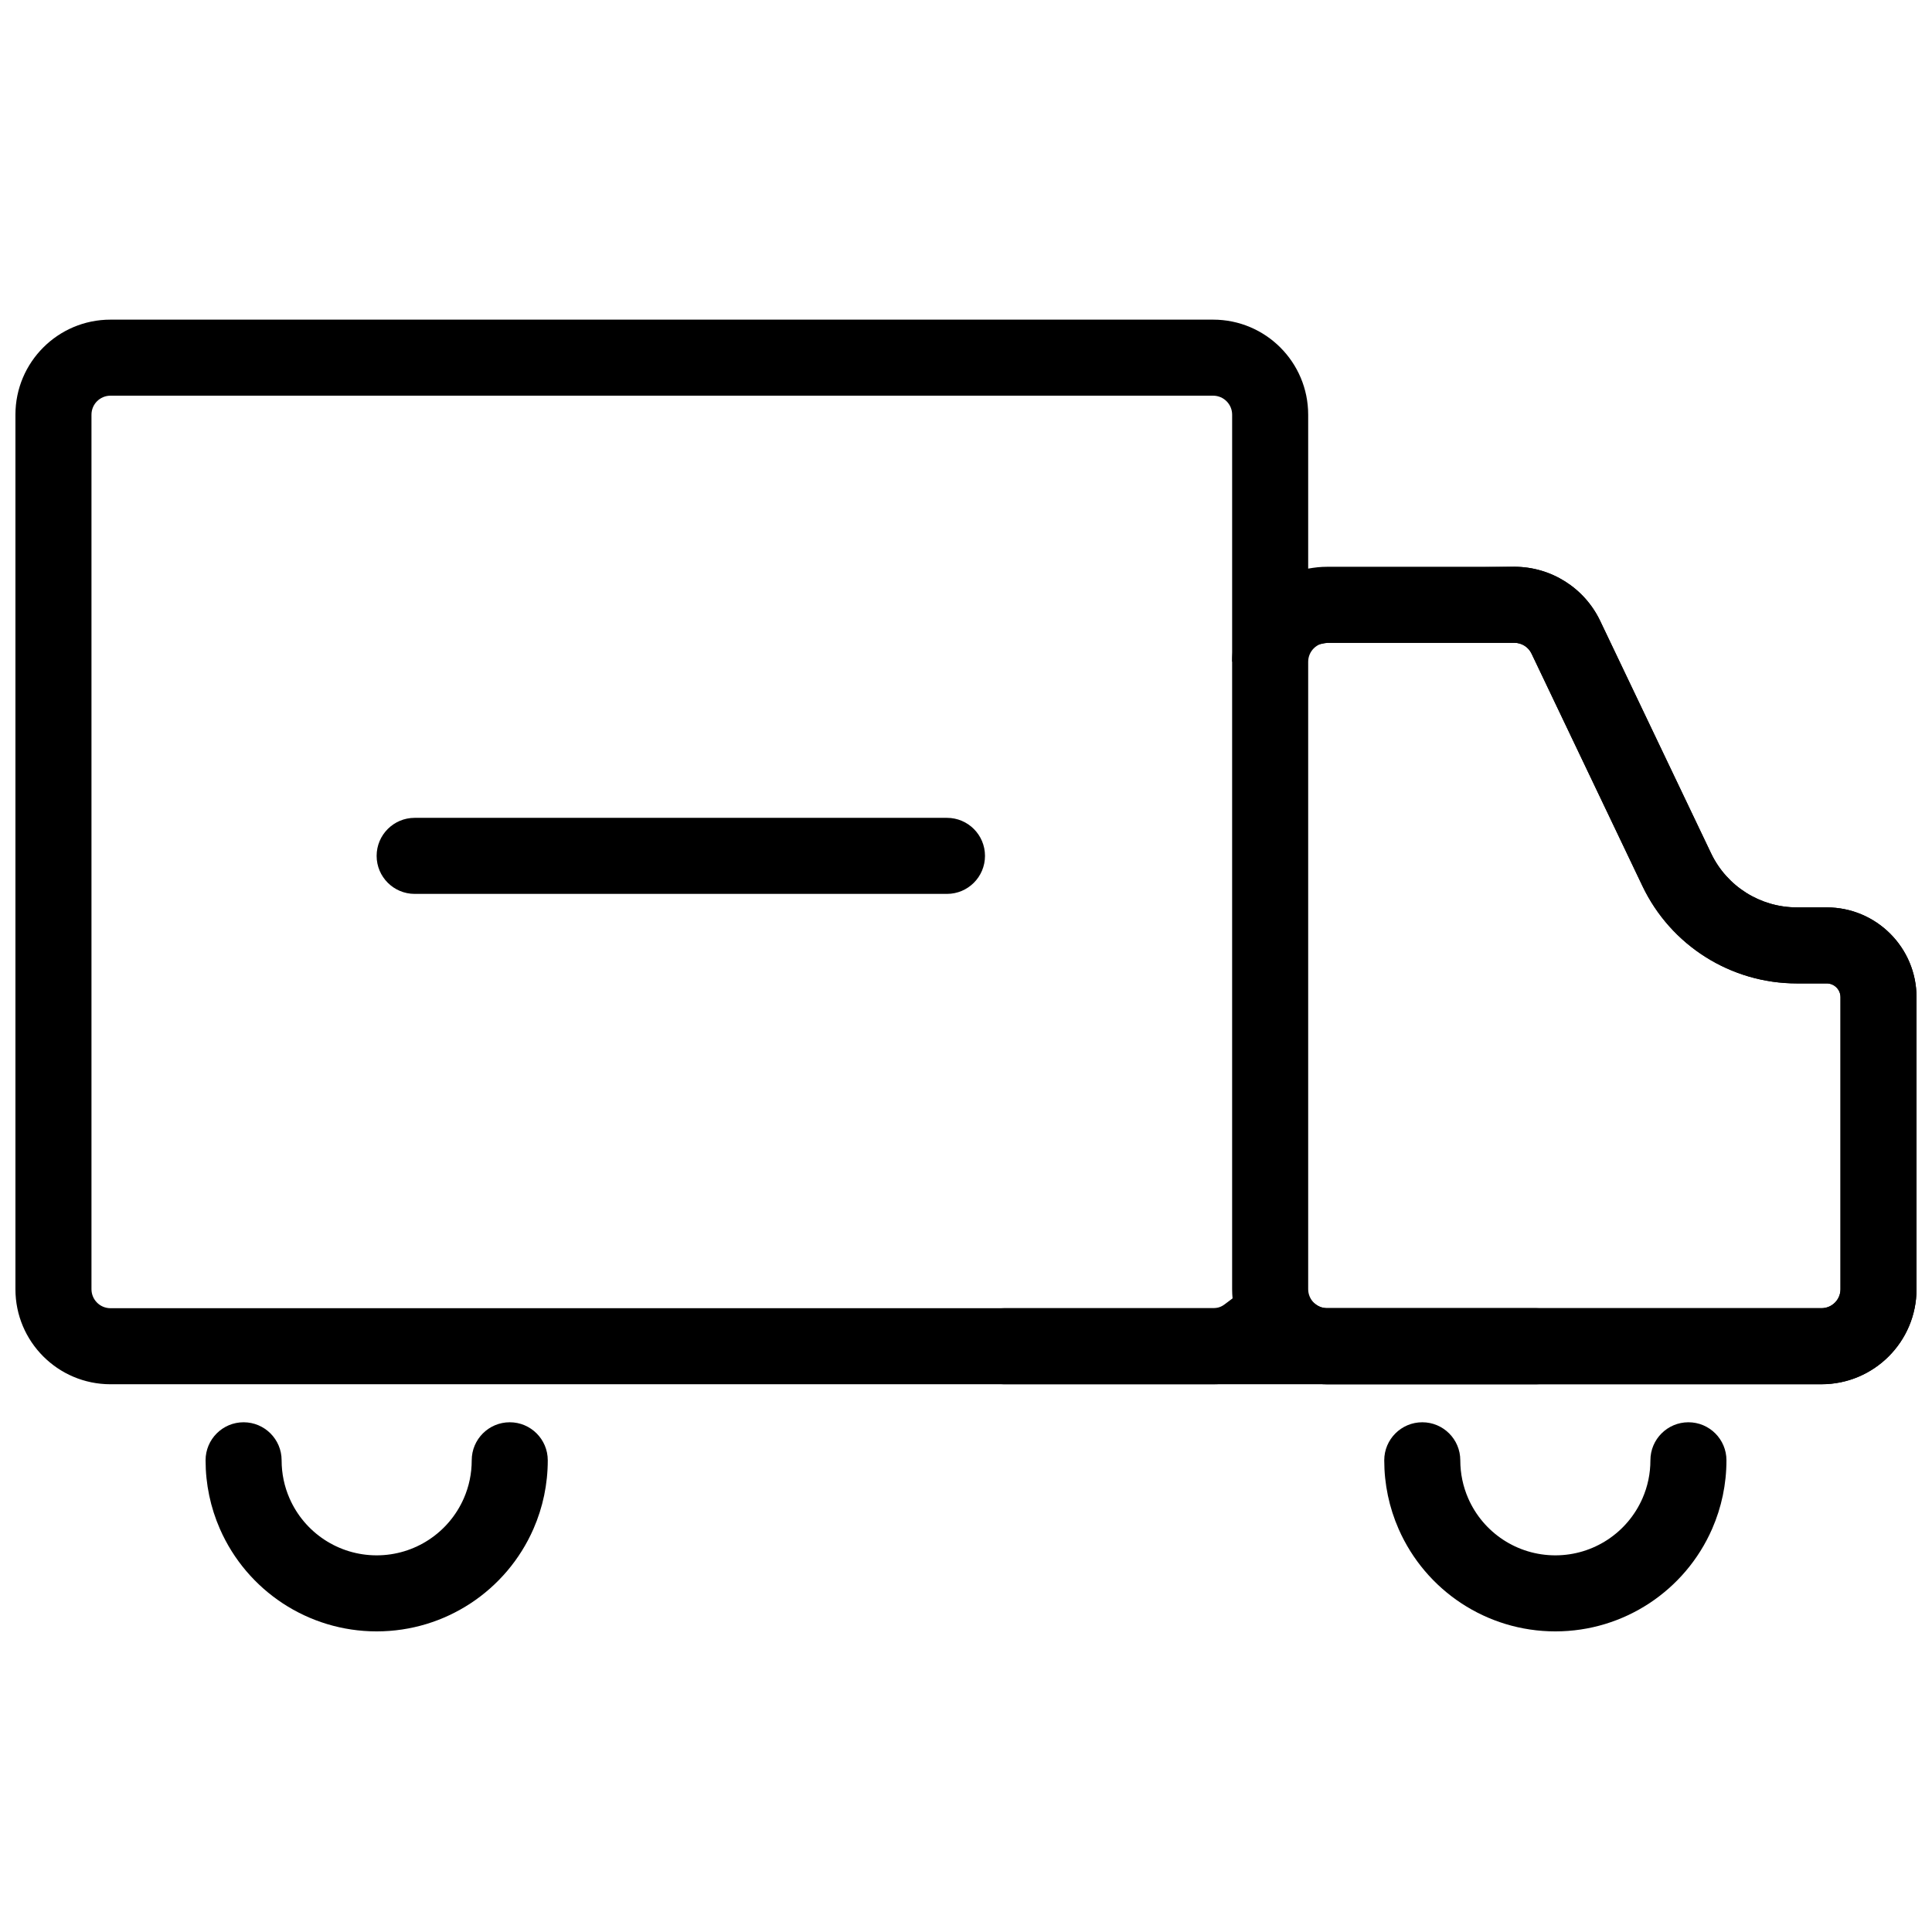
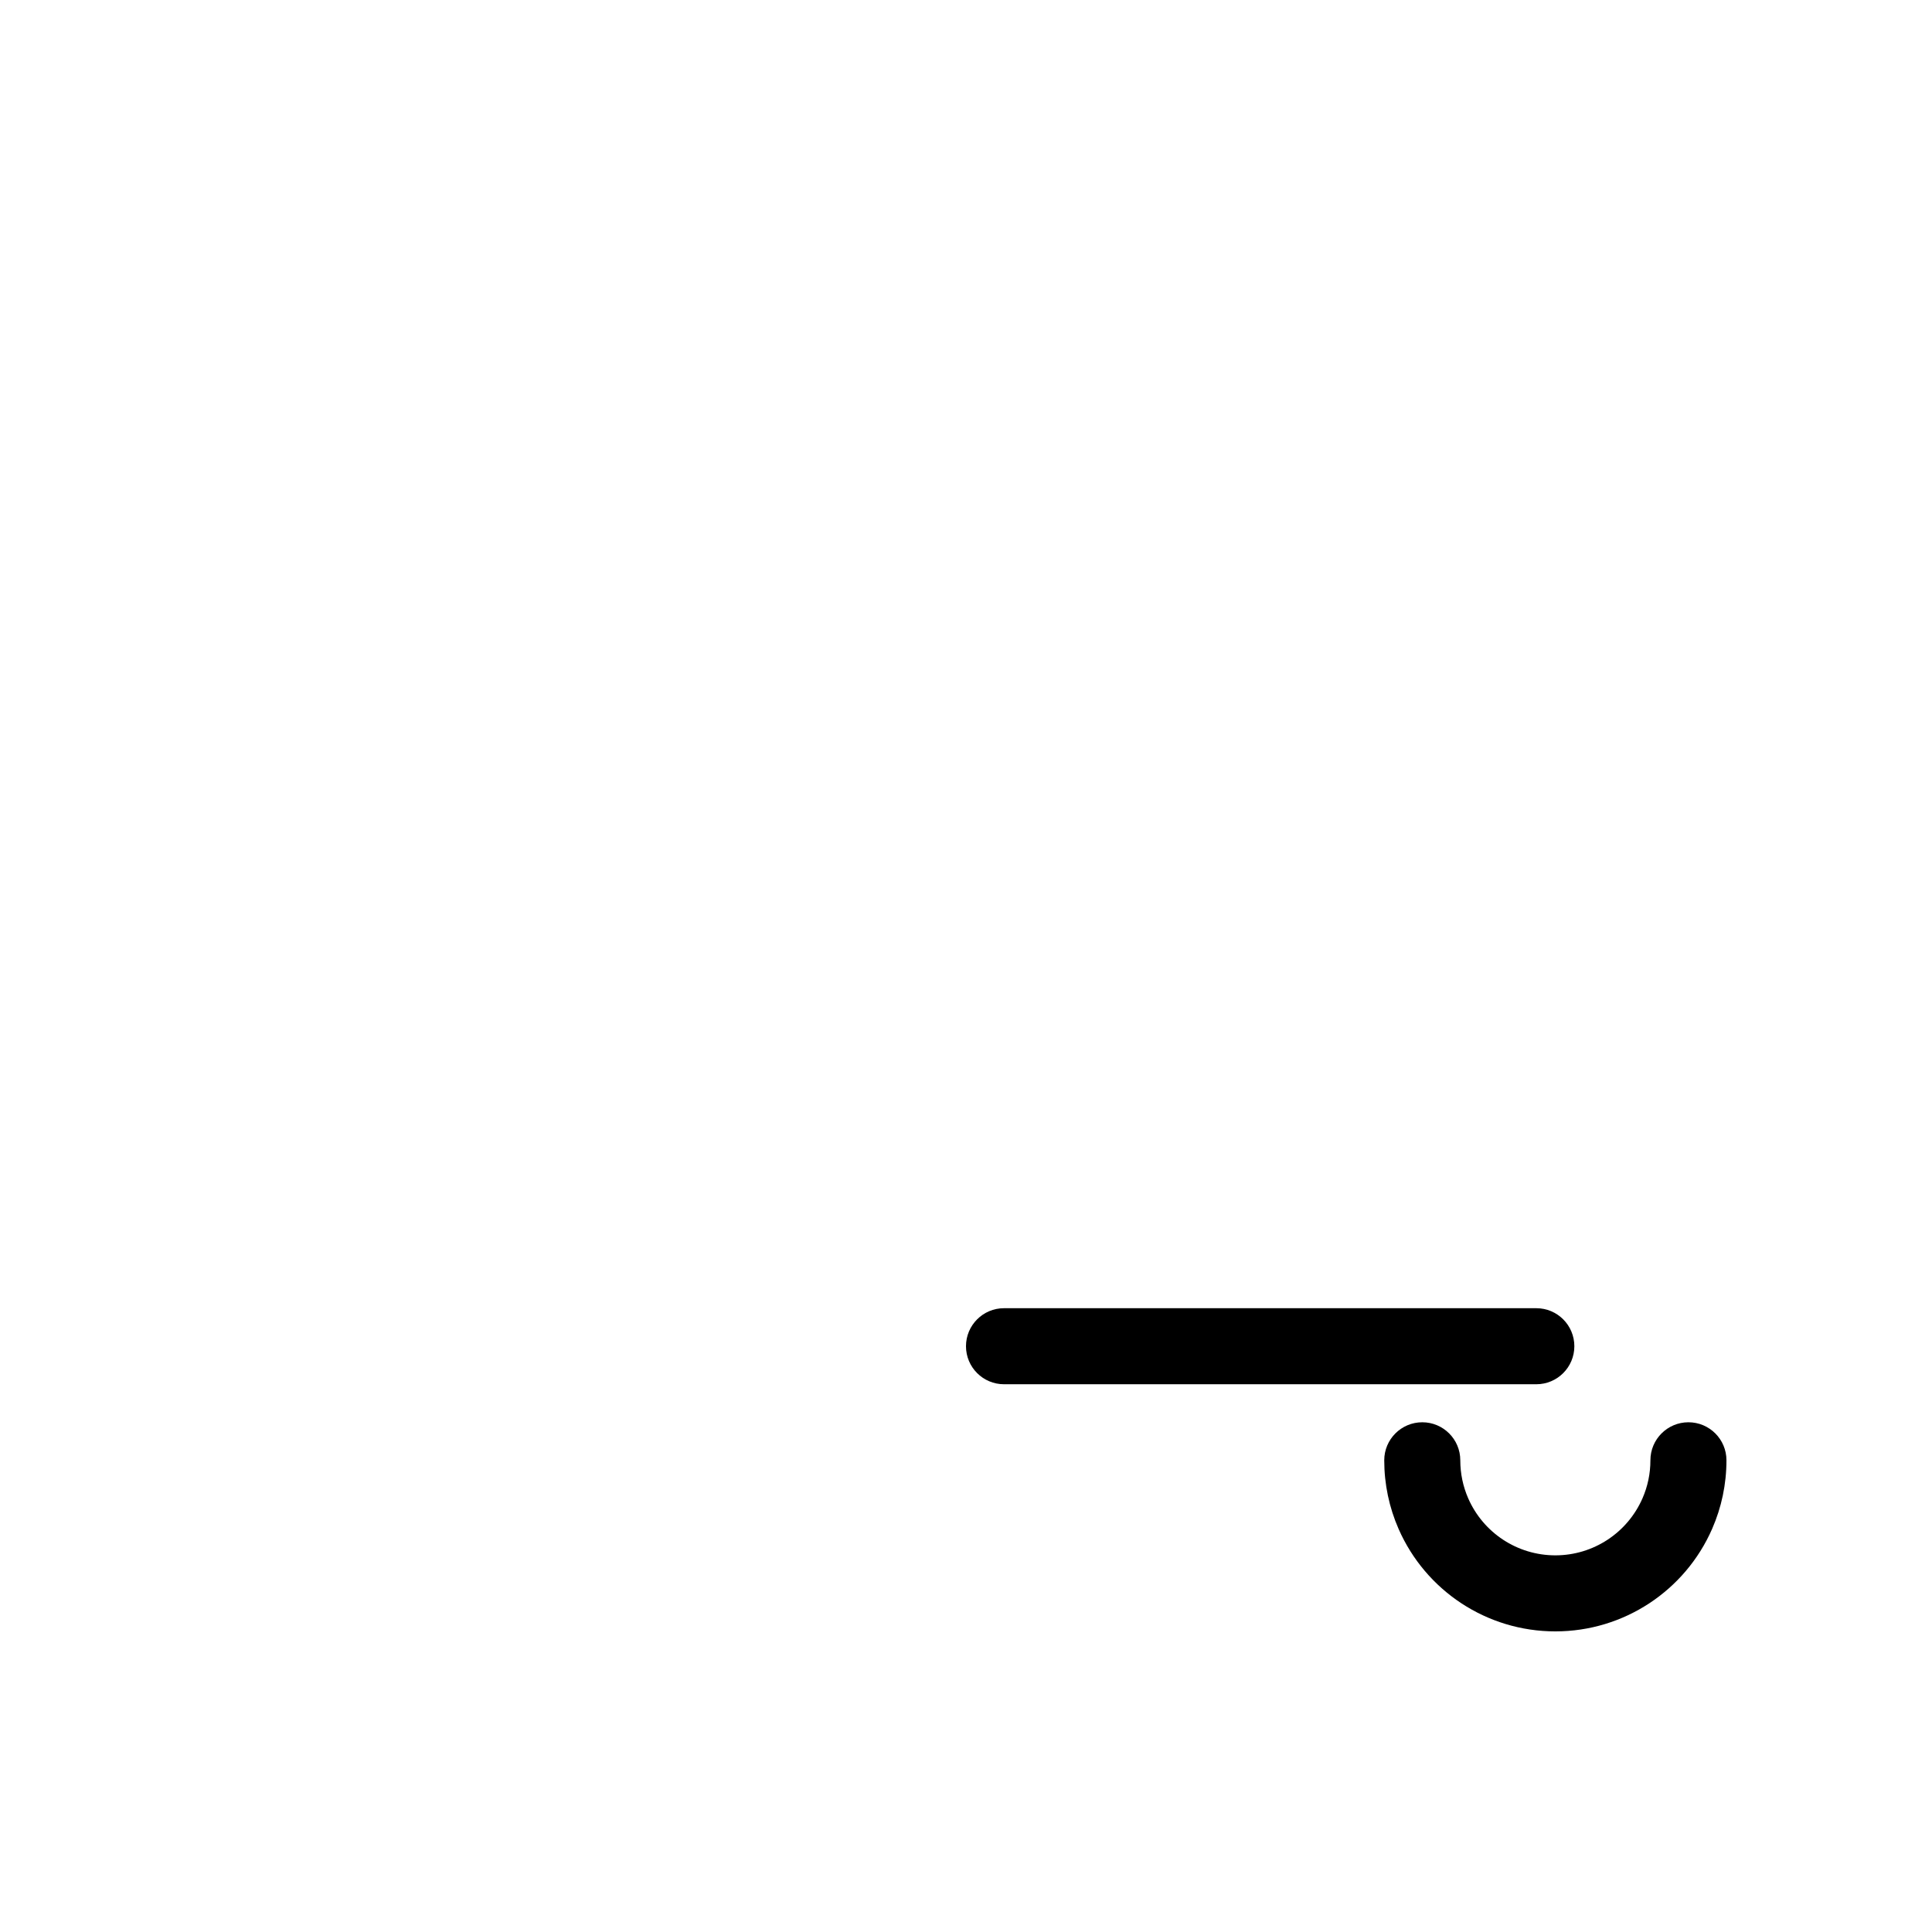
<svg xmlns="http://www.w3.org/2000/svg" width="800px" height="800px" version="1.1" viewBox="144 144 512 512">
  <defs>
    <clipPath id="b">
-       <path d="m470 294h181.9v217h-181.9z" />
-     </clipPath>
+       </clipPath>
    <clipPath id="a">
      <path d="m148.09 228h503.81v283h-503.81z" />
    </clipPath>
  </defs>
  <g clip-path="url(#b)">
-     <path d="m495.72 314.35c-2.781 0-5.039 2.254-5.039 5.039v166.25c0 2.785 2.258 5.039 5.039 5.039h130.99c2.785 0 5.039-2.254 5.039-5.039v-77.375c0-2.016-1.633-3.652-3.652-3.652h-7.914c-17.477 0-33.395-10.043-40.922-25.816l-29.387-61.582c-0.836-1.754-2.606-2.867-4.547-2.867zm0-20.152h49.605c9.707 0 18.551 5.578 22.734 14.34l29.387 61.582c4.18 8.766 13.027 14.344 22.734 14.344h7.914c13.148 0 23.805 10.656 23.805 23.805v77.375c0 13.914-11.277 25.191-25.191 25.191h-130.99c-13.914 0-25.191-11.277-25.191-25.191v-166.25c0-13.914 11.277-25.191 25.191-25.191z" />
-   </g>
-   <path d="m253.89 380.89c-5.566 0-10.078-4.512-10.078-10.074 0-5.566 4.512-10.078 10.078-10.078h141.07c5.562 0 10.074 4.512 10.074 10.078 0 5.562-4.512 10.074-10.074 10.074z" />
+     </g>
  <g clip-path="url(#a)">
-     <path d="m470.53 319.36v-65.461c0-2.785-2.254-5.039-5.039-5.039h-292.21c-2.785 0-5.039 2.254-5.039 5.039v231.75c0 2.785 2.254 5.039 5.039 5.039h292.21c1.125 0 2.144-0.344 3.012-0.996l12.105-9.09 12.102 9.09c0.867 0.652 1.887 0.996 3.012 0.996h130.99c2.785 0 5.039-2.254 5.039-5.039v-77.375c0-2.016-1.633-3.652-3.652-3.652h-7.914c-17.477 0-33.395-10.043-40.922-25.816l-29.387-61.582c-0.836-1.754-2.606-2.867-4.547-2.867h-49.605c-0.238 0-8.637 1.668-25.191 5.004zm74.797-25.156c9.707 0 18.551 5.578 22.734 14.34l29.387 61.582c4.18 8.766 13.027 14.344 22.734 14.344h7.914c13.148 0 23.805 10.656 23.805 23.805v77.375c0 13.914-11.277 25.191-25.191 25.191h-130.99c-5.672 0-10.906-1.875-15.113-5.035-4.211 3.16-9.445 5.035-15.117 5.035h-292.21c-13.914 0-25.191-11.277-25.191-25.191v-231.75c0-13.914 11.277-25.191 25.191-25.191h292.21c13.914 0 25.191 11.277 25.191 25.191v40.809h20.152z" />
-   </g>
+     </g>
  <path d="m510.84 530.99c0-5.562 4.512-10.074 10.078-10.074 5.562 0 10.074 4.512 10.074 10.074 0 3.535 0.723 6.949 2.106 10.102 3.984 9.094 12.984 15.09 23.086 15.09 10.105 0 19.105-6 23.09-15.102 1.379-3.148 2.102-6.559 2.102-10.09 0-5.562 4.512-10.074 10.074-10.074 5.566 0 10.078 4.512 10.078 10.074 0 6.328-1.305 12.488-3.793 18.172-7.164 16.367-23.371 27.172-41.551 27.172-18.172 0-34.371-10.793-41.543-27.152-2.496-5.688-3.801-11.859-3.801-18.191z" />
-   <path d="m198.48 530.99c0-5.562 4.508-10.074 10.074-10.074 5.566 0 10.078 4.512 10.078 10.074 0 3.535 0.719 6.949 2.102 10.102 3.988 9.094 12.984 15.09 23.086 15.09 10.105 0 19.109-6 23.094-15.102 1.379-3.148 2.098-6.559 2.098-10.09 0-5.562 4.512-10.074 10.078-10.074 5.562 0 10.074 4.512 10.074 10.074 0 6.328-1.301 12.488-3.789 18.172-7.168 16.367-23.371 27.172-41.555 27.172-18.172 0-34.371-10.793-41.543-27.152-2.492-5.688-3.797-11.859-3.797-18.191z" />
  <path d="m410.07 510.84c-5.562 0-10.074-4.512-10.074-10.074 0-5.566 4.512-10.078 10.074-10.078h141.07c5.566 0 10.078 4.512 10.078 10.078 0 5.562-4.512 10.074-10.078 10.074z" />
</svg>